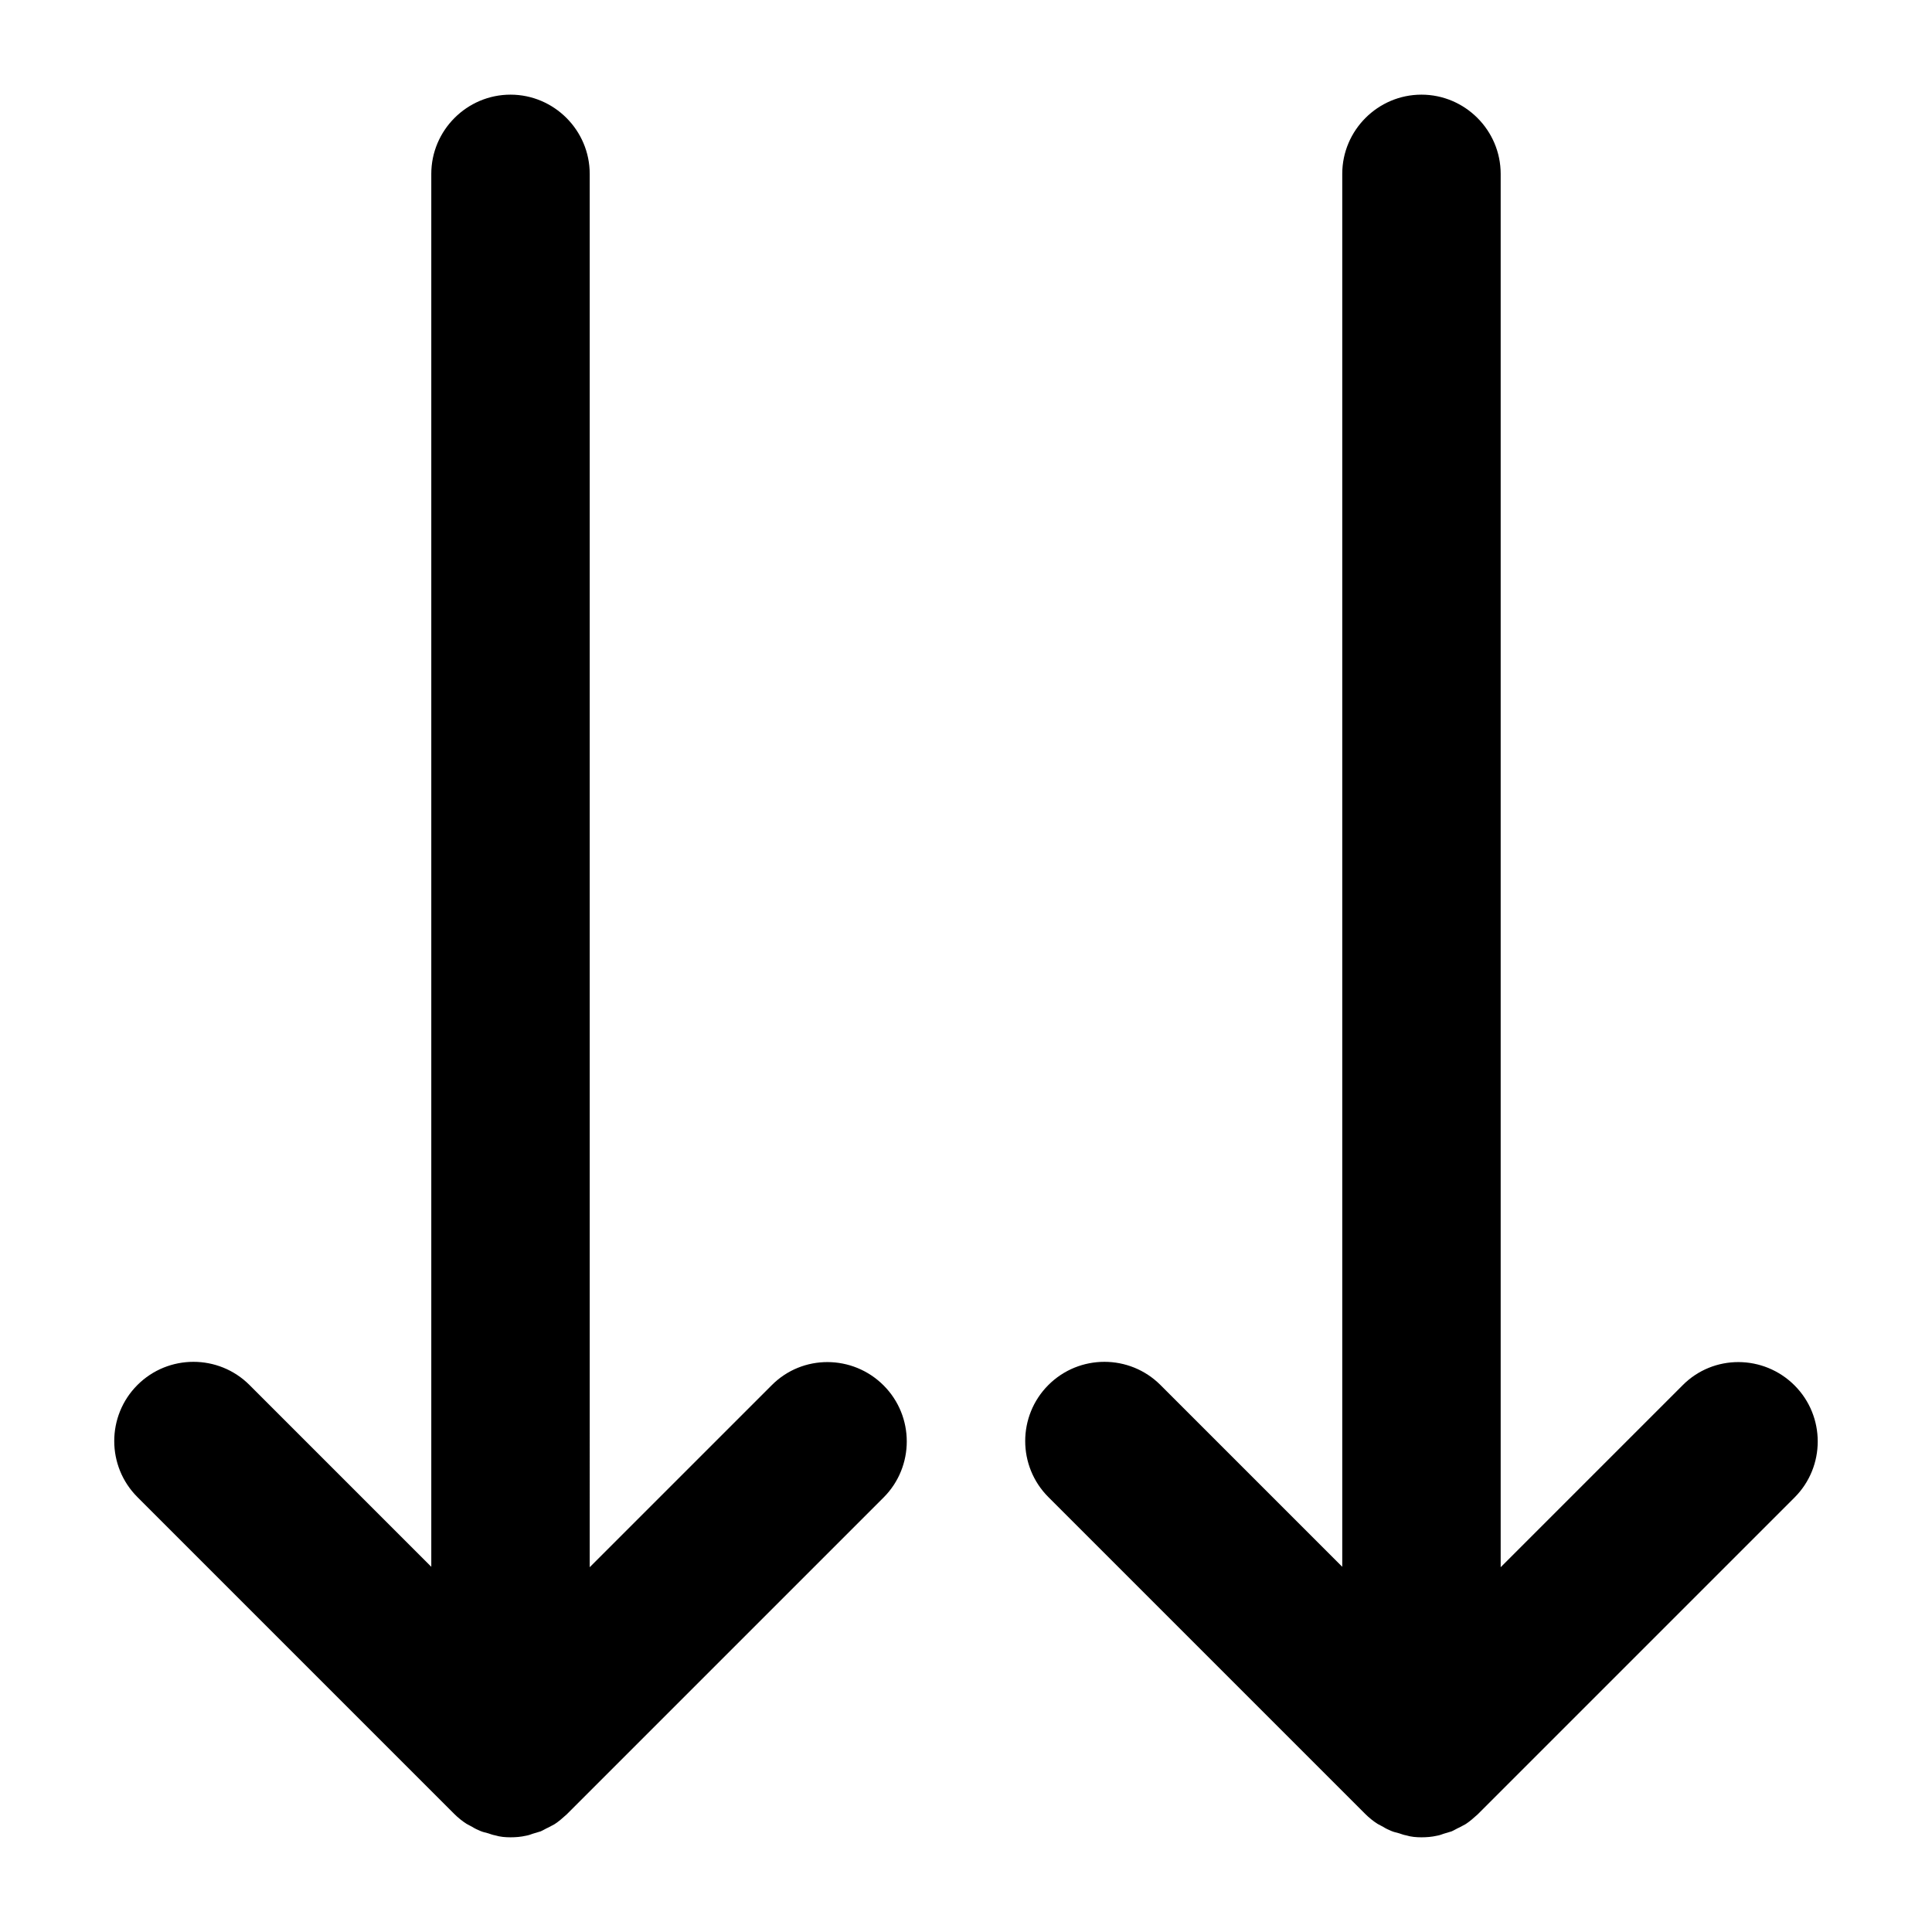
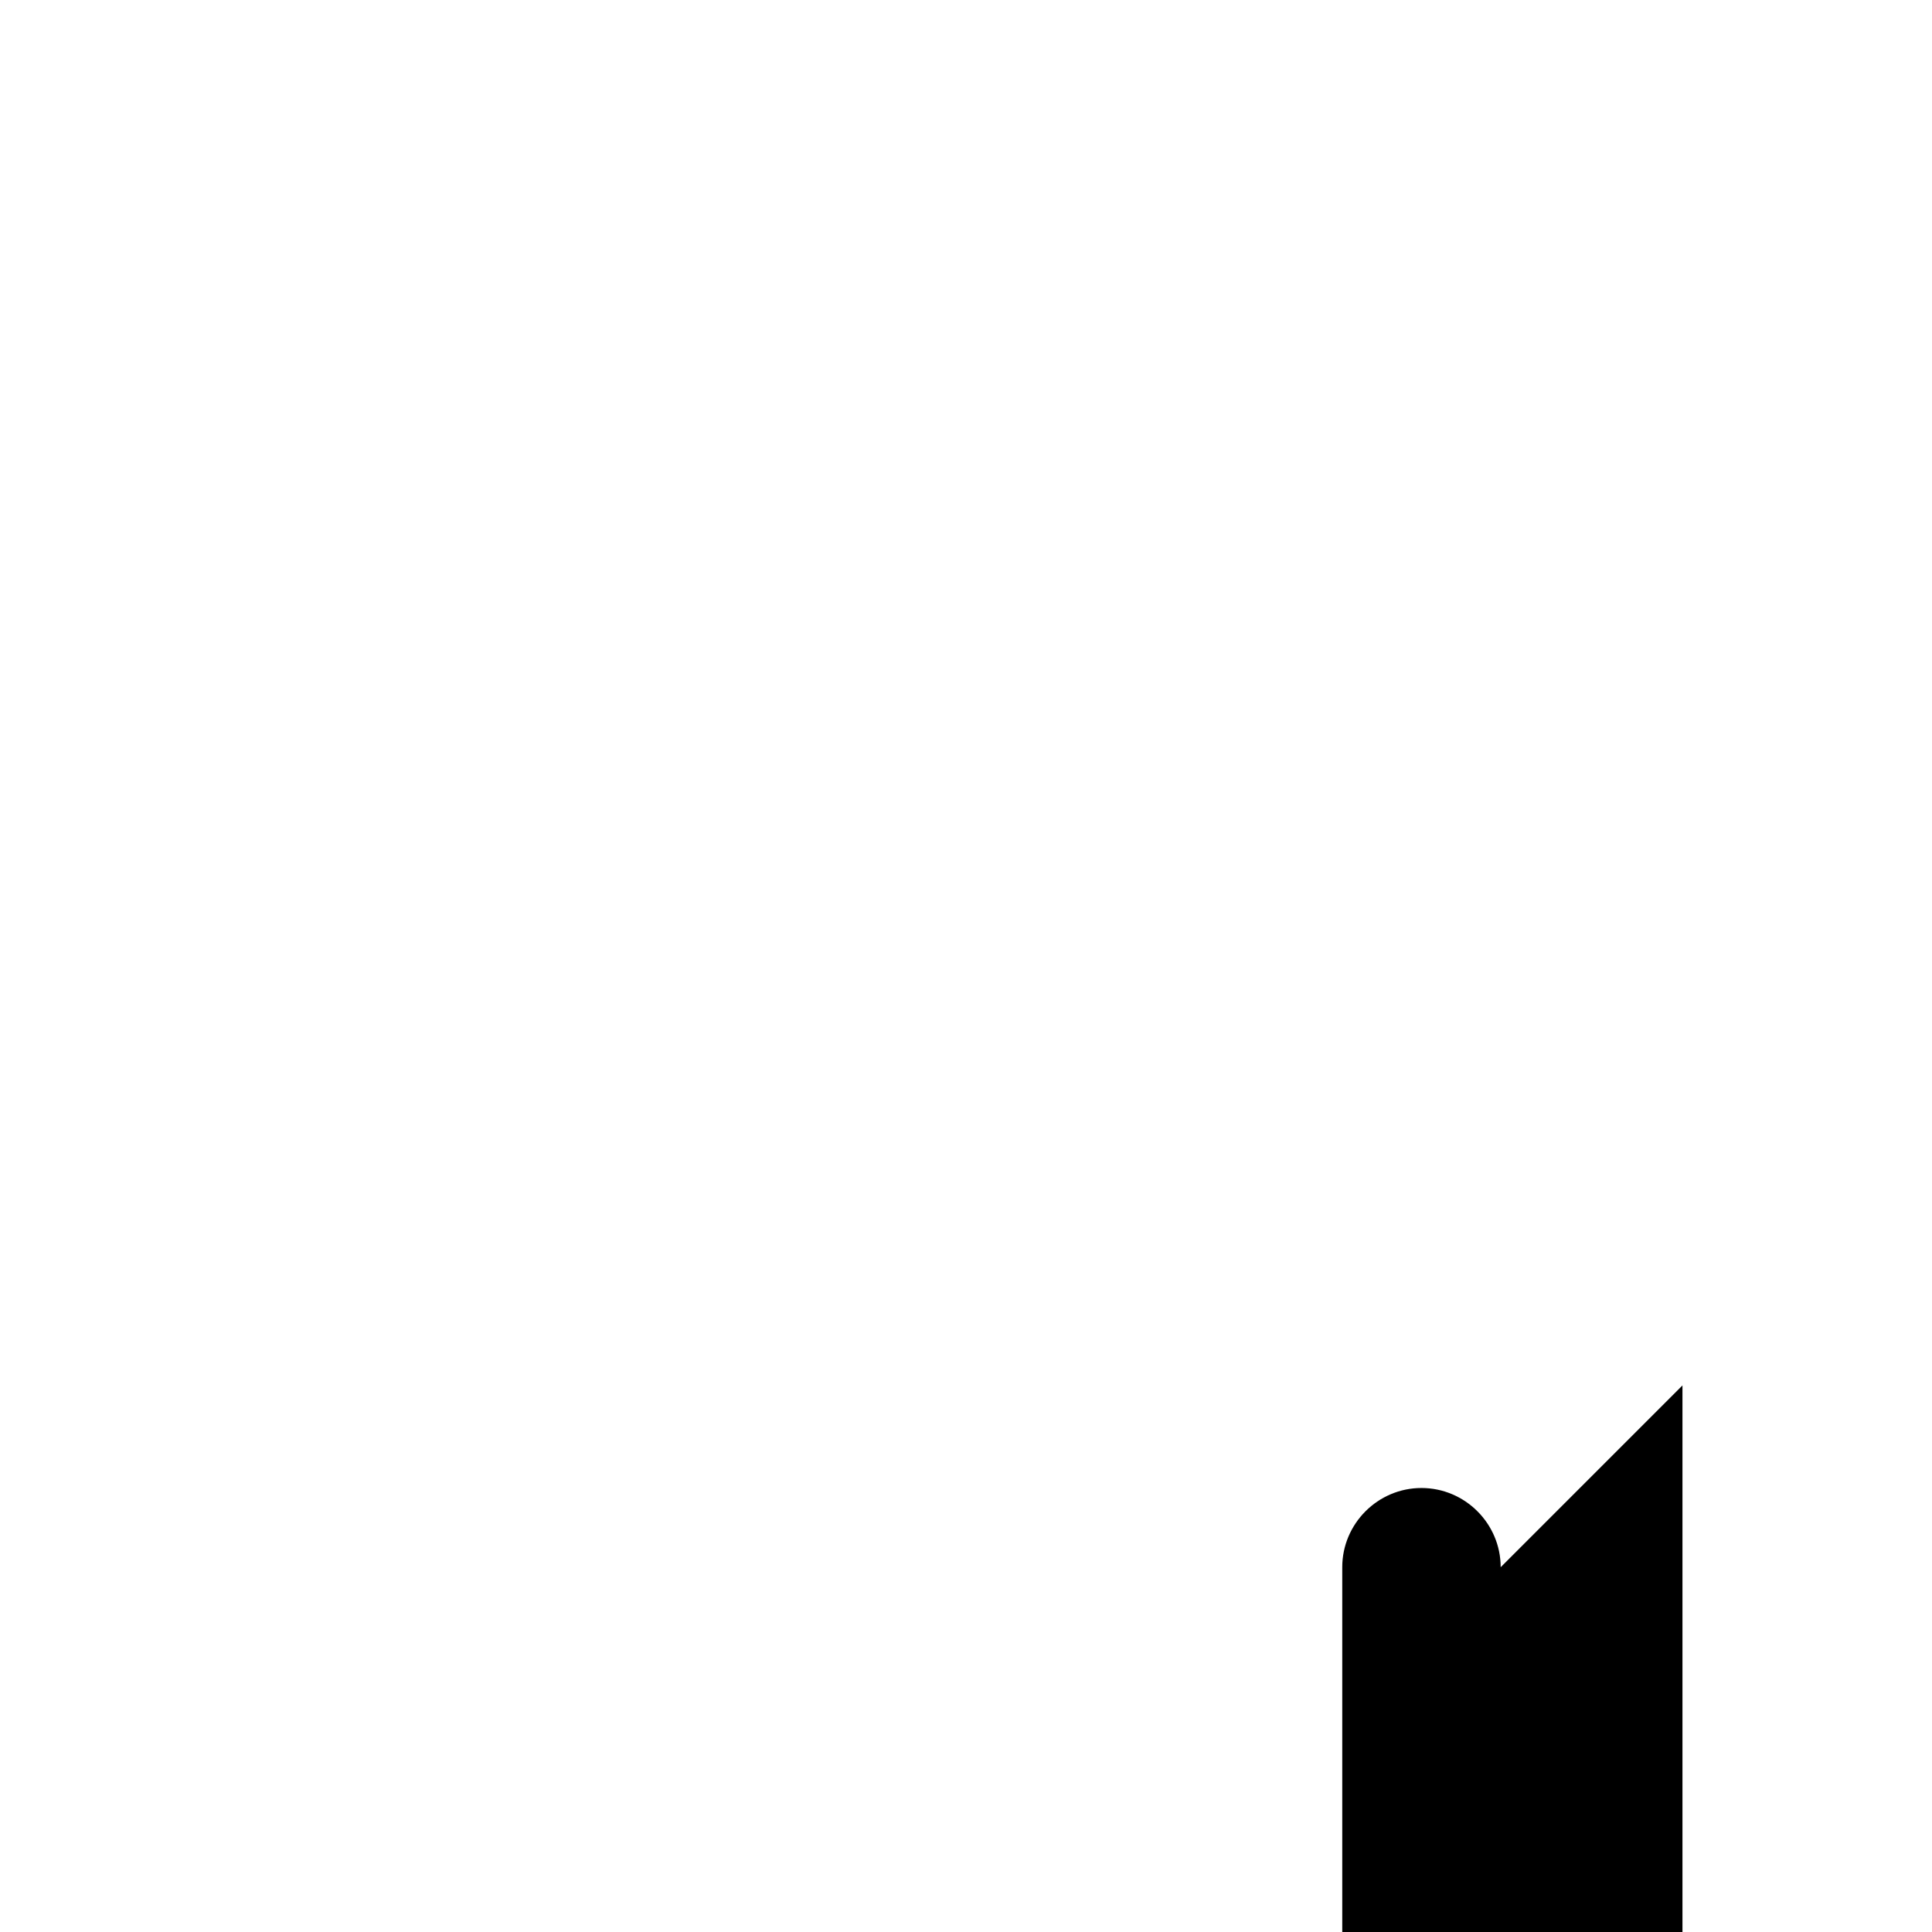
<svg xmlns="http://www.w3.org/2000/svg" fill="#000000" width="800px" height="800px" version="1.1" viewBox="144 144 512 512">
  <g>
-     <path d="m589.87 511.15-48.176 48.176v-369.25c0-11.547-9.445-20.992-20.992-20.992s-20.992 9.445-20.992 20.992v369.14l-48.176-48.176c-8.188-8.188-21.516-8.188-29.703 0s-8.188 21.516 0 29.703l83.969 83.969c0.945 0.945 2.098 1.891 3.254 2.625 0.523 0.316 1.051 0.523 1.574 0.84 0.629 0.418 1.363 0.734 2.098 1.051 0.734 0.316 1.363 0.418 2.098 0.629 0.629 0.211 1.156 0.418 1.785 0.523 1.363 0.418 2.731 0.523 4.094 0.523s2.731-0.105 4.094-0.418c0.629-0.105 1.258-0.316 1.785-0.523 0.734-0.211 1.363-0.418 2.098-0.629 0.734-0.316 1.363-0.734 2.098-1.051 0.523-0.316 1.051-0.523 1.574-0.84 1.156-0.734 2.203-1.68 3.254-2.625l83.969-83.969c8.188-8.188 8.188-21.516 0-29.703s-21.516-8.293-29.703 0z" />
-     <path d="m348.46 511.15-48.176 48.176-0.004-369.25c0-11.547-9.445-20.992-20.992-20.992s-20.992 9.445-20.992 20.992v369.14l-48.176-48.176c-8.188-8.188-21.516-8.188-29.703 0s-8.188 21.516 0 29.703l83.969 83.969c0.945 0.945 2.098 1.891 3.254 2.625 0.523 0.316 1.051 0.523 1.574 0.84 0.629 0.418 1.363 0.734 2.098 1.051s1.363 0.418 2.098 0.629c0.629 0.211 1.156 0.418 1.785 0.523 1.367 0.418 2.731 0.523 4.094 0.523s2.731-0.105 4.094-0.418c0.629-0.105 1.258-0.316 1.785-0.523 0.734-0.211 1.363-0.418 2.098-0.629 0.734-0.316 1.363-0.734 2.098-1.051 0.523-0.316 1.051-0.523 1.574-0.84 1.156-0.734 2.203-1.68 3.254-2.625l83.969-83.969c8.188-8.188 8.188-21.516 0-29.703-8.184-8.188-21.516-8.293-29.699 0z" />
+     <path d="m589.87 511.15-48.176 48.176c0-11.547-9.445-20.992-20.992-20.992s-20.992 9.445-20.992 20.992v369.14l-48.176-48.176c-8.188-8.188-21.516-8.188-29.703 0s-8.188 21.516 0 29.703l83.969 83.969c0.945 0.945 2.098 1.891 3.254 2.625 0.523 0.316 1.051 0.523 1.574 0.84 0.629 0.418 1.363 0.734 2.098 1.051 0.734 0.316 1.363 0.418 2.098 0.629 0.629 0.211 1.156 0.418 1.785 0.523 1.363 0.418 2.731 0.523 4.094 0.523s2.731-0.105 4.094-0.418c0.629-0.105 1.258-0.316 1.785-0.523 0.734-0.211 1.363-0.418 2.098-0.629 0.734-0.316 1.363-0.734 2.098-1.051 0.523-0.316 1.051-0.523 1.574-0.84 1.156-0.734 2.203-1.68 3.254-2.625l83.969-83.969c8.188-8.188 8.188-21.516 0-29.703s-21.516-8.293-29.703 0z" />
  </g>
</svg>